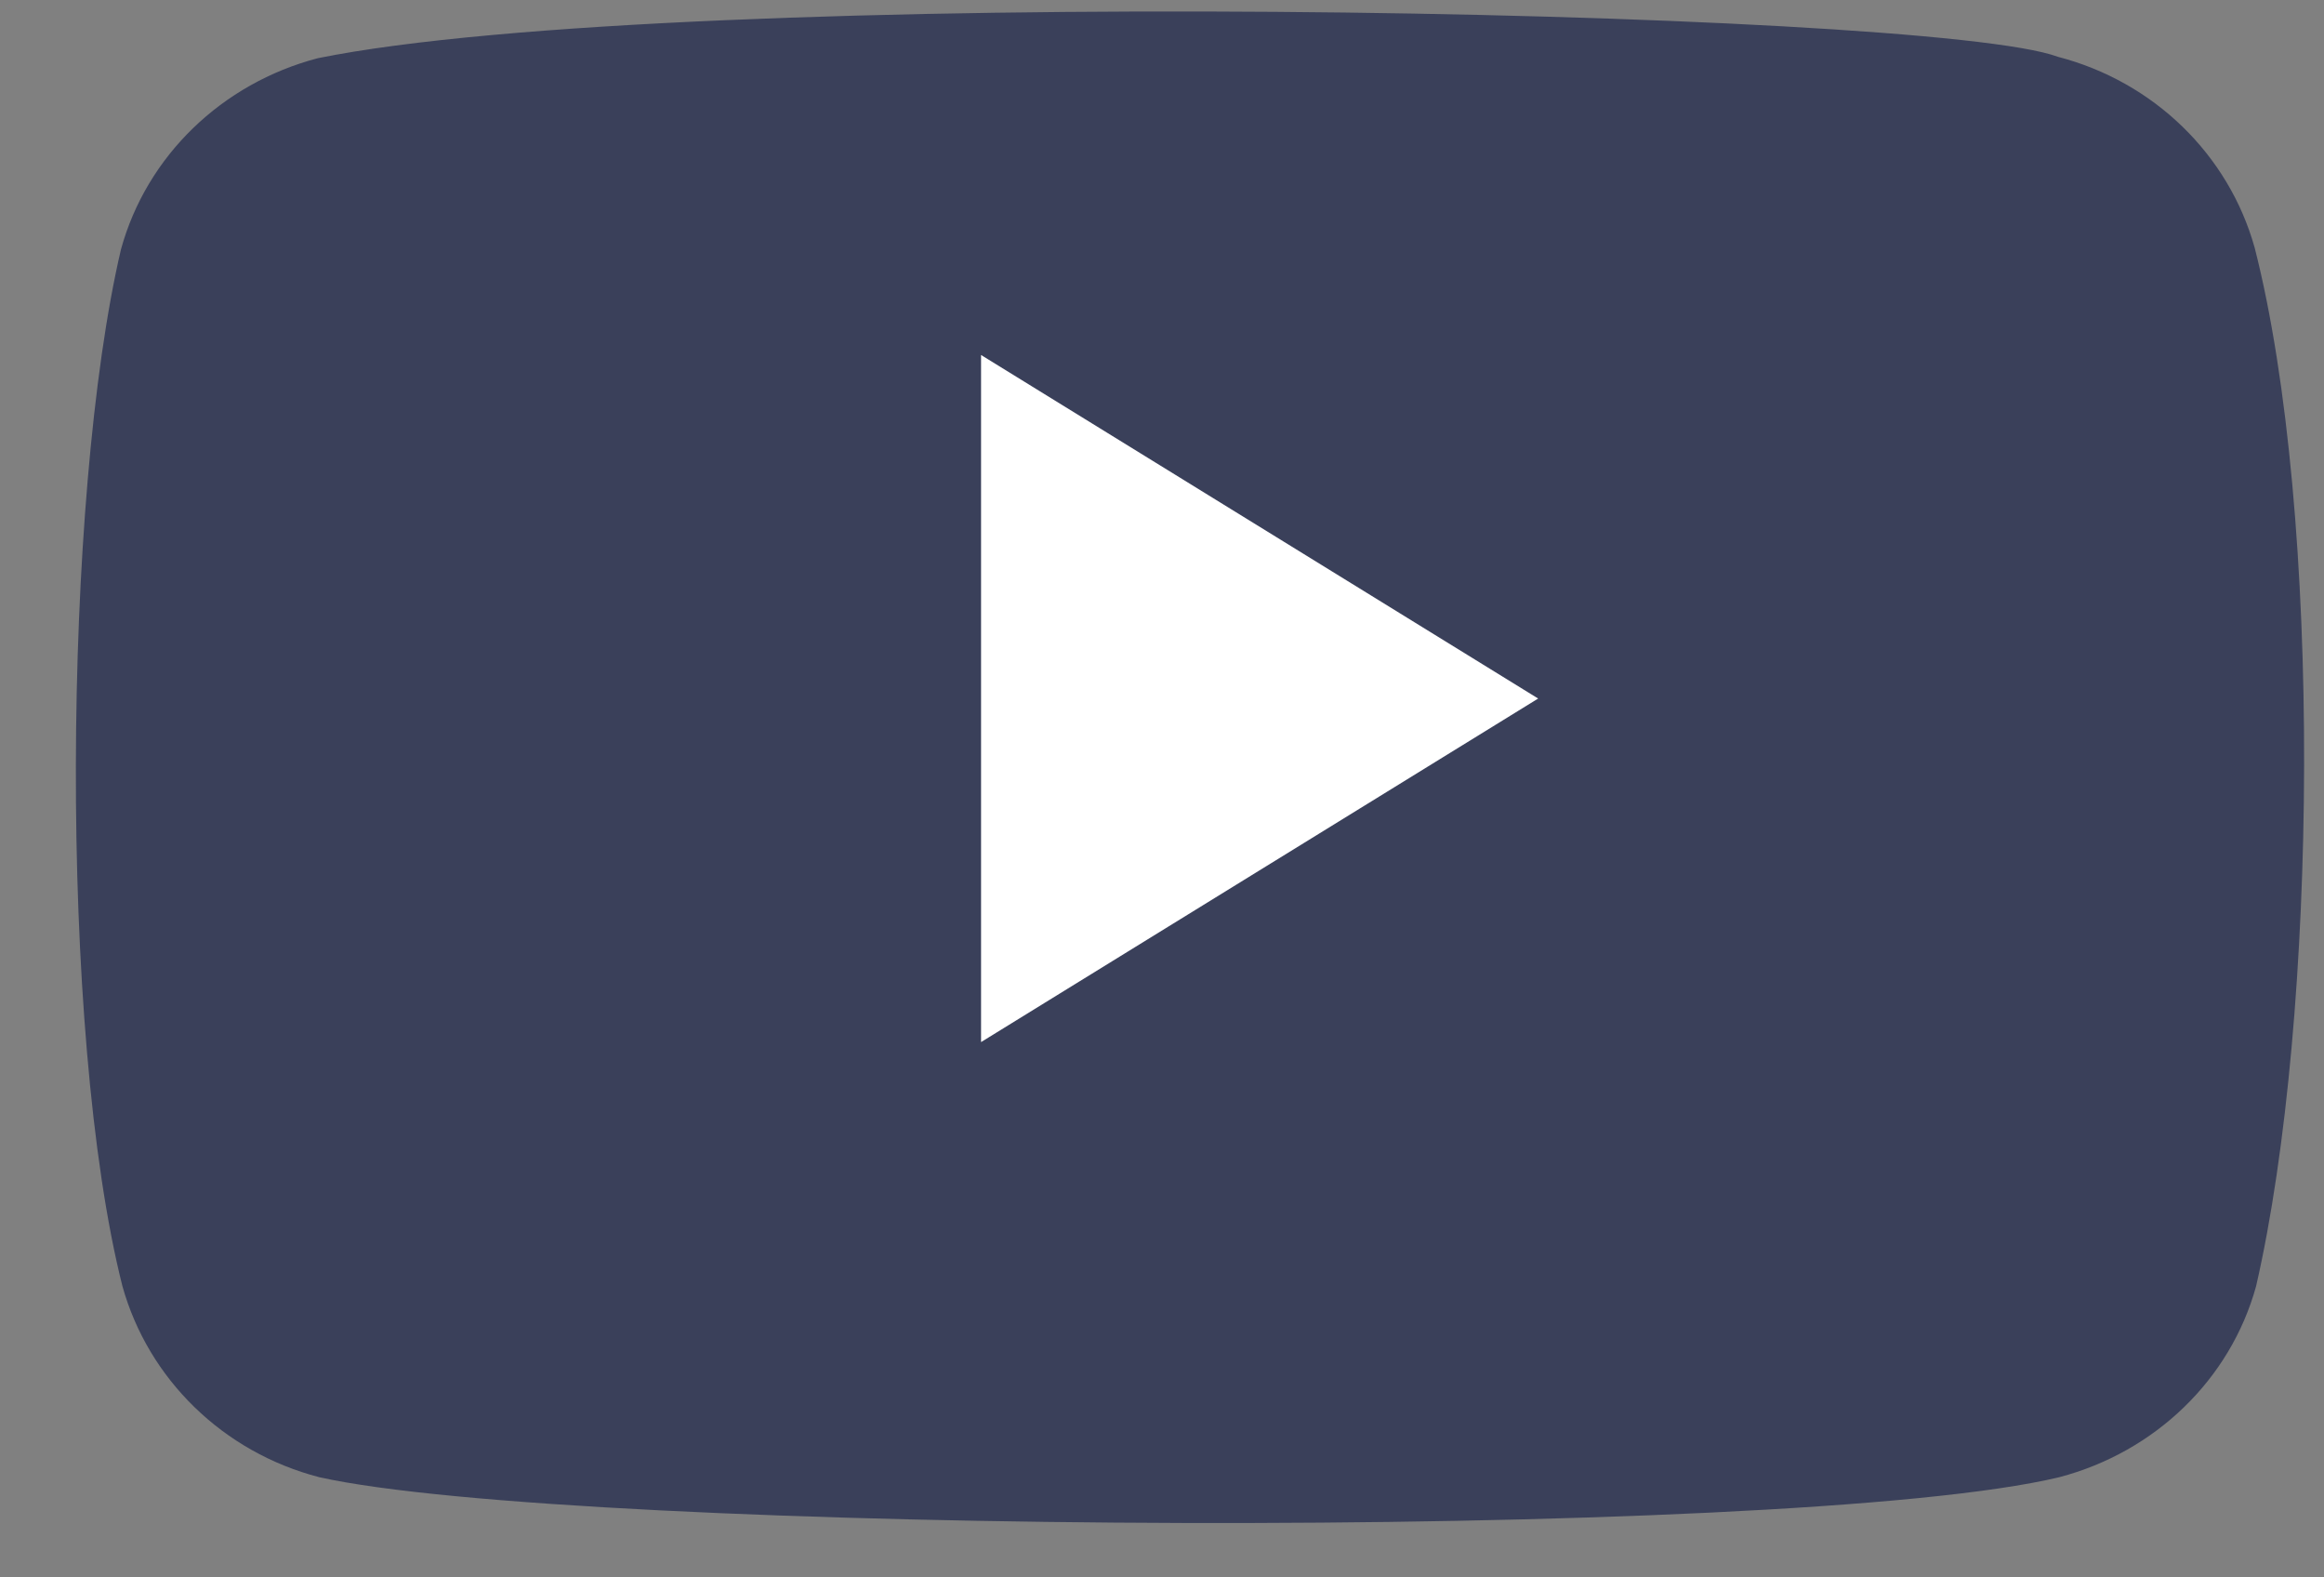
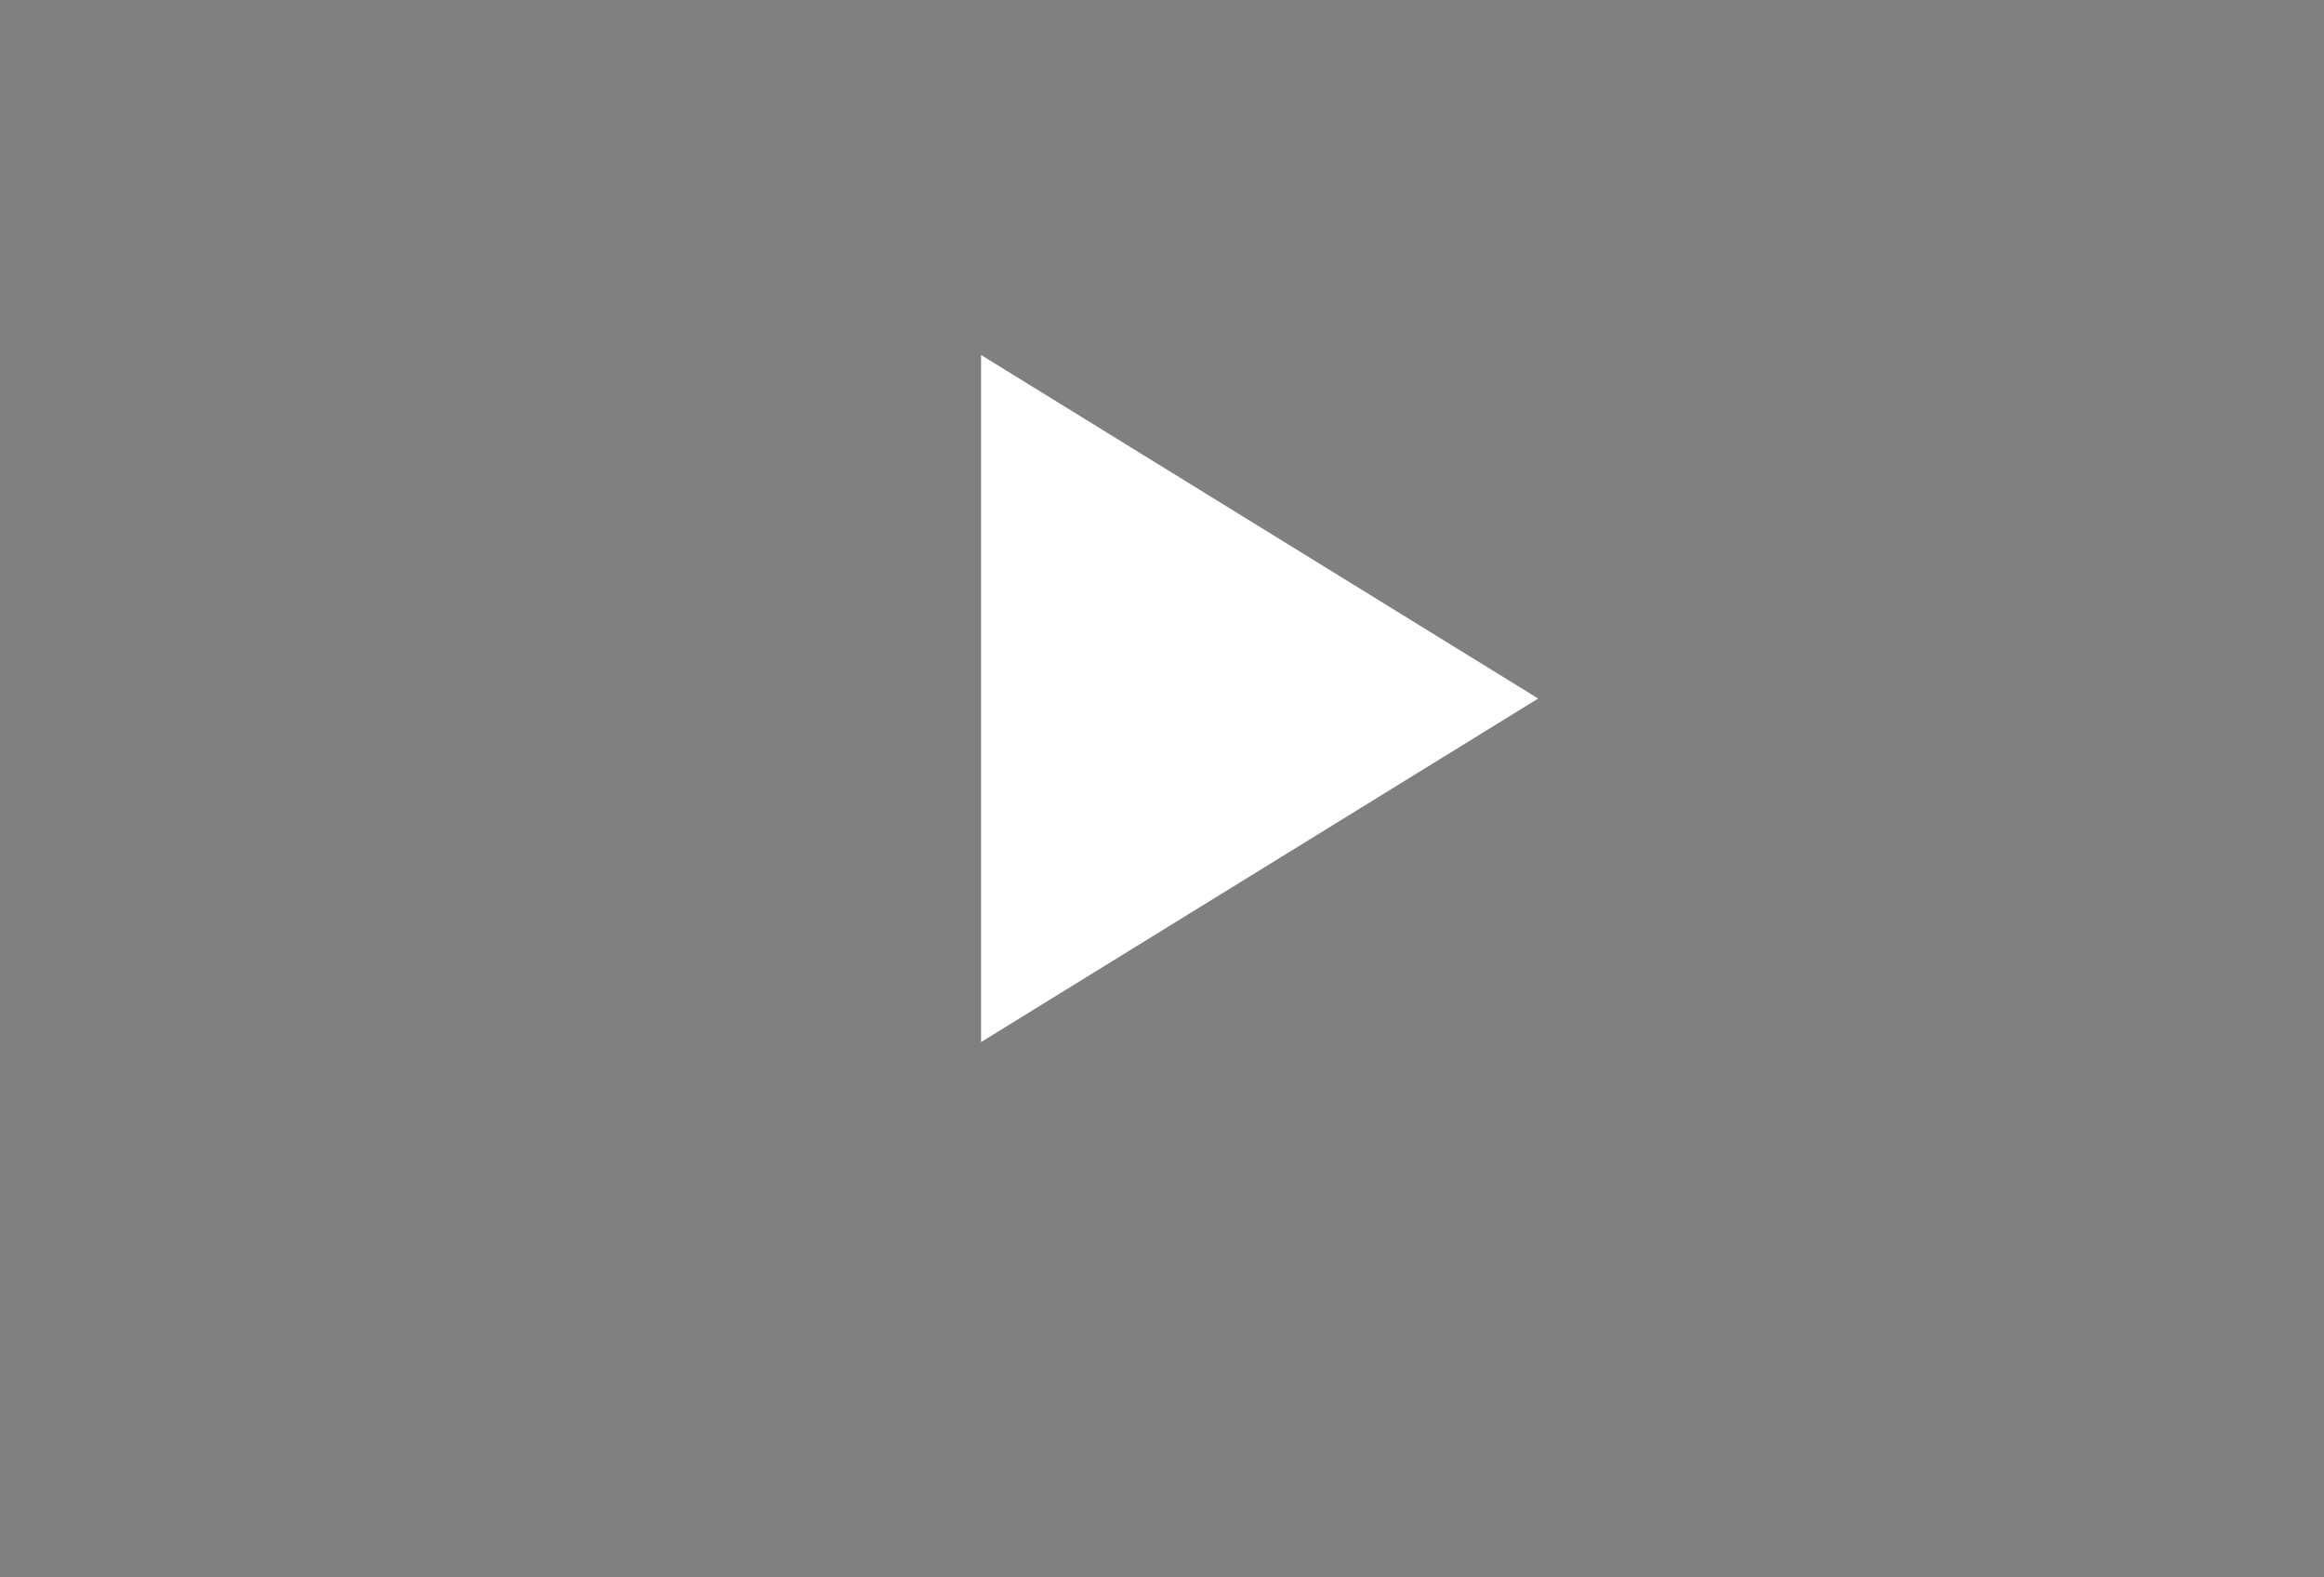
<svg xmlns="http://www.w3.org/2000/svg" width="28px" height="19px" viewBox="0 0 28 19" version="1.1">
  <rect x="0" y="0" width="28" height="19" fill="#808080" stroke="none" />
  <title>youtube-blue</title>
  <g id="Latest" stroke="none" stroke-width="1" fill="none" fill-rule="evenodd">
    <g id="Find-a-Doctor-v3" transform="translate(-319, -2409)" fill-rule="nonzero">
      <g id="Group-5-Copy-9" transform="translate(283, 2405)">
        <g id="youtube-blue" transform="translate(36.914, 4.138)">
-           <path d="M26.251,2.847 C25.938,1.725 25.036,0.846 23.879,0.546 C22.326,-0.036 7.28,-0.321 2.915,0.563 C1.759,0.866 0.853,1.741 0.544,2.864 C-0.157,5.849 -0.211,12.302 0.561,15.354 C0.874,16.476 1.776,17.355 2.932,17.655 C6.008,18.342 20.632,18.439 23.897,17.655 C25.053,17.351 25.959,16.476 26.268,15.354 C27.015,12.102 27.069,6.049 26.251,2.847 Z" id="Path" fill="#3A405A" />
          <polygon id="Path" fill="#FFFFFF" points="17.618 8.276 10.906 4.138 10.906 12.414" />
        </g>
      </g>
    </g>
  </g>
</svg>